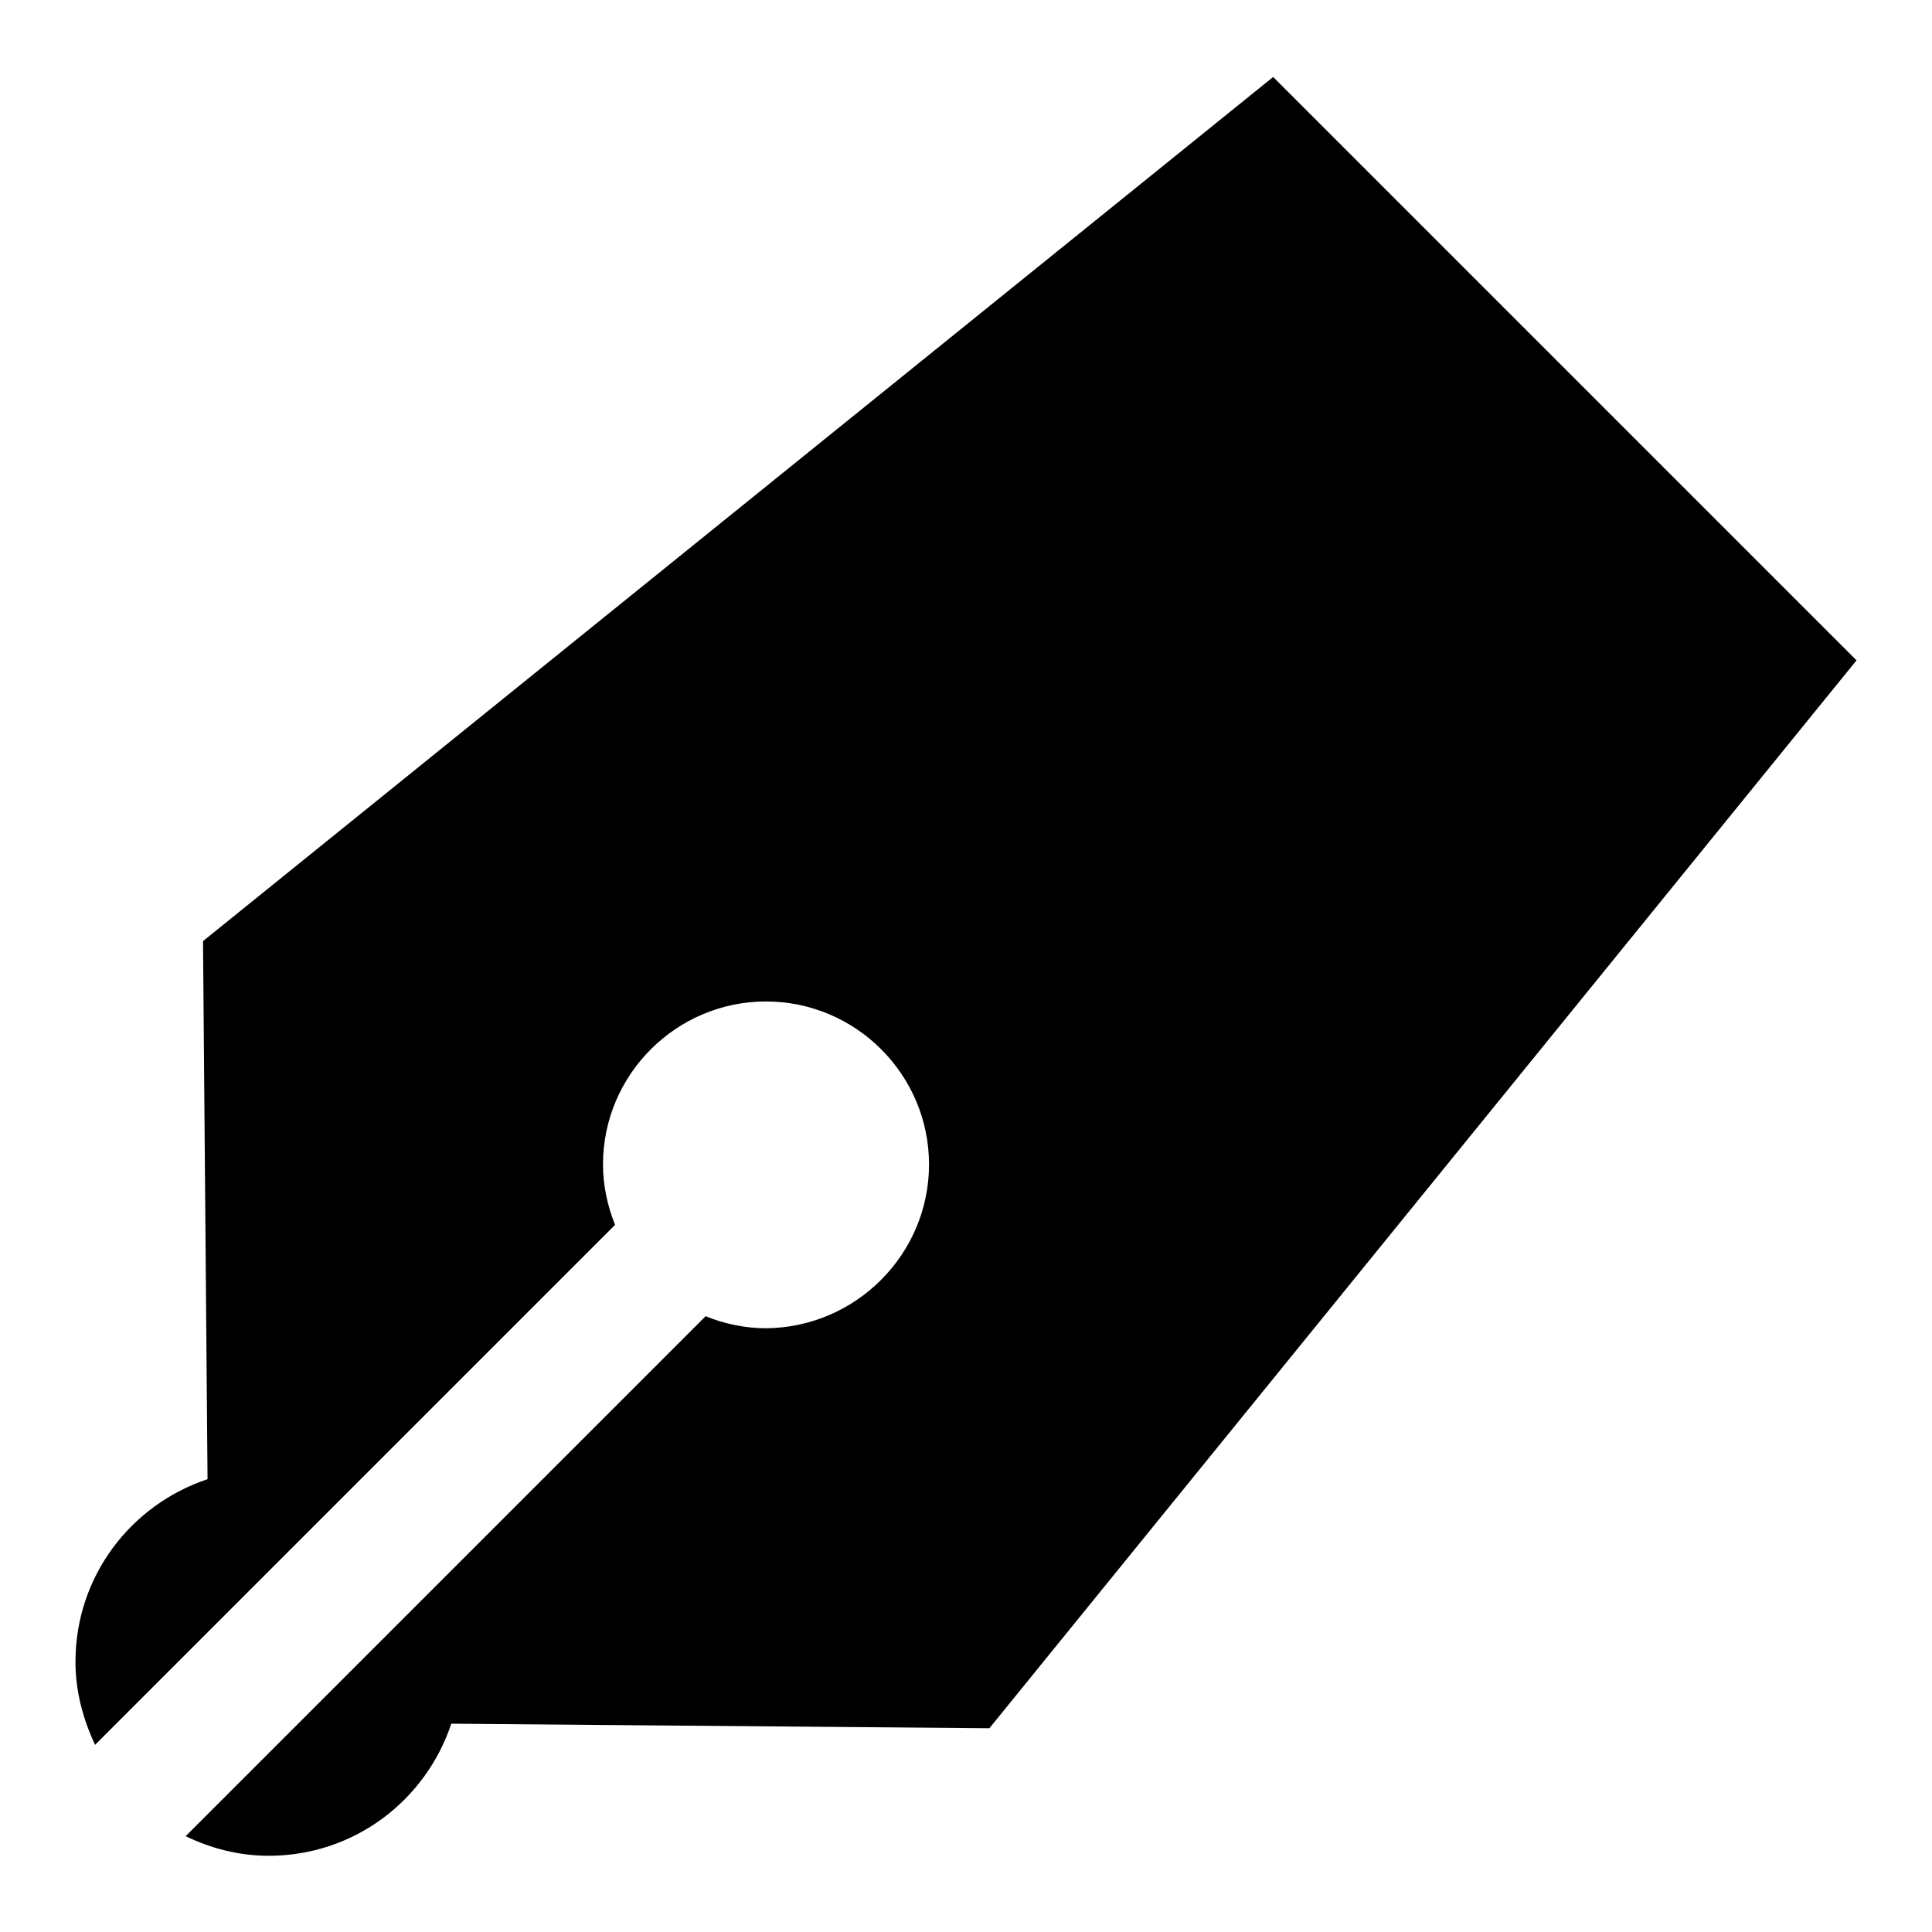
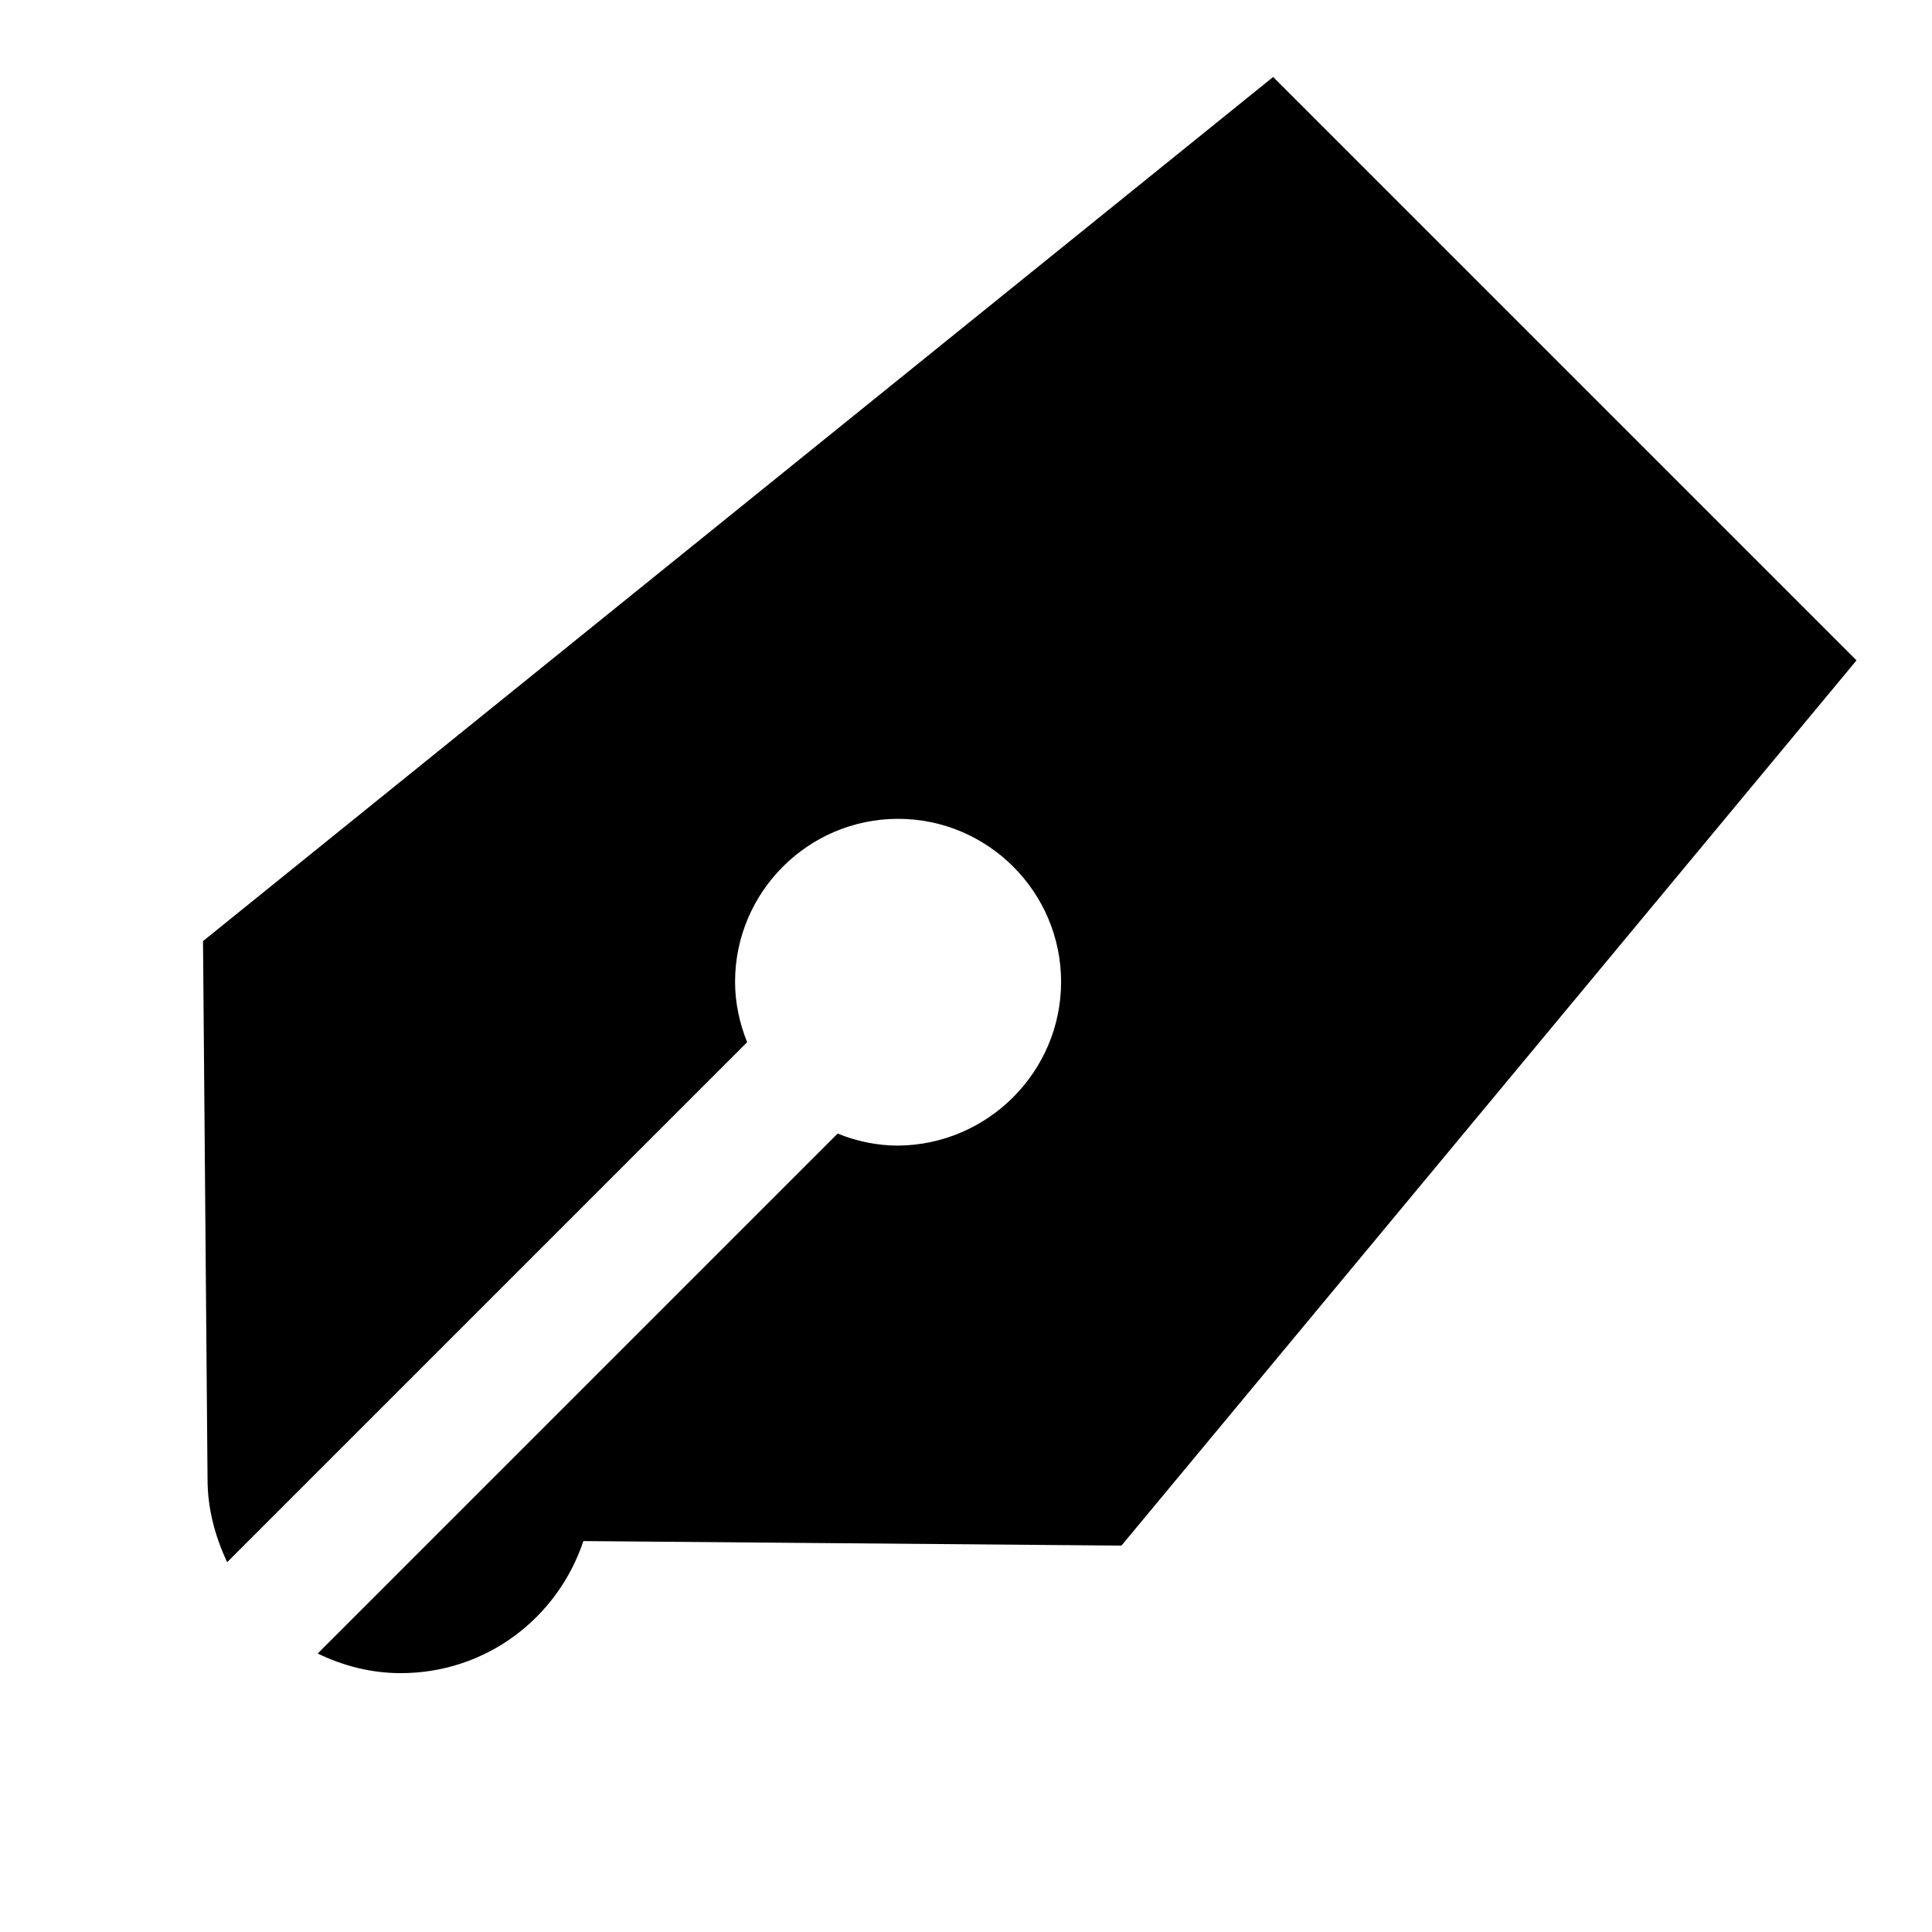
<svg xmlns="http://www.w3.org/2000/svg" version="1.1" x="0px" y="0px" viewBox="0 0 256 256" enable-background="new 0 0 256 256" xml:space="preserve">
  <g>
    <g>
-       <path fill="#000000" d="M168.7,10.2L26.9,124.7l0.6,71.3C17.3,199.4,10,208.9,10,220.2c0,3.9,1,7.6,2.6,11l68.9-68.9c-1-2.5-1.6-5.2-1.6-8c0-11.9,9.7-21.6,21.6-21.6c11.9,0,21.6,9.7,21.6,21.6c0,11.9-9.7,21.6-21.6,21.7c-2.8,0-5.6-0.6-8-1.6l-68.9,68.9c3.3,1.6,7,2.6,11,2.6c11.3,0,20.8-7.3,24.2-17.5l71.3,0.6L246,87.5L168.7,10.2z" />
+       <path fill="#000000" d="M168.7,10.2L26.9,124.7l0.6,71.3c0,3.9,1,7.6,2.6,11l68.9-68.9c-1-2.5-1.6-5.2-1.6-8c0-11.9,9.7-21.6,21.6-21.6c11.9,0,21.6,9.7,21.6,21.6c0,11.9-9.7,21.6-21.6,21.7c-2.8,0-5.6-0.6-8-1.6l-68.9,68.9c3.3,1.6,7,2.6,11,2.6c11.3,0,20.8-7.3,24.2-17.5l71.3,0.6L246,87.5L168.7,10.2z" />
    </g>
  </g>
</svg>